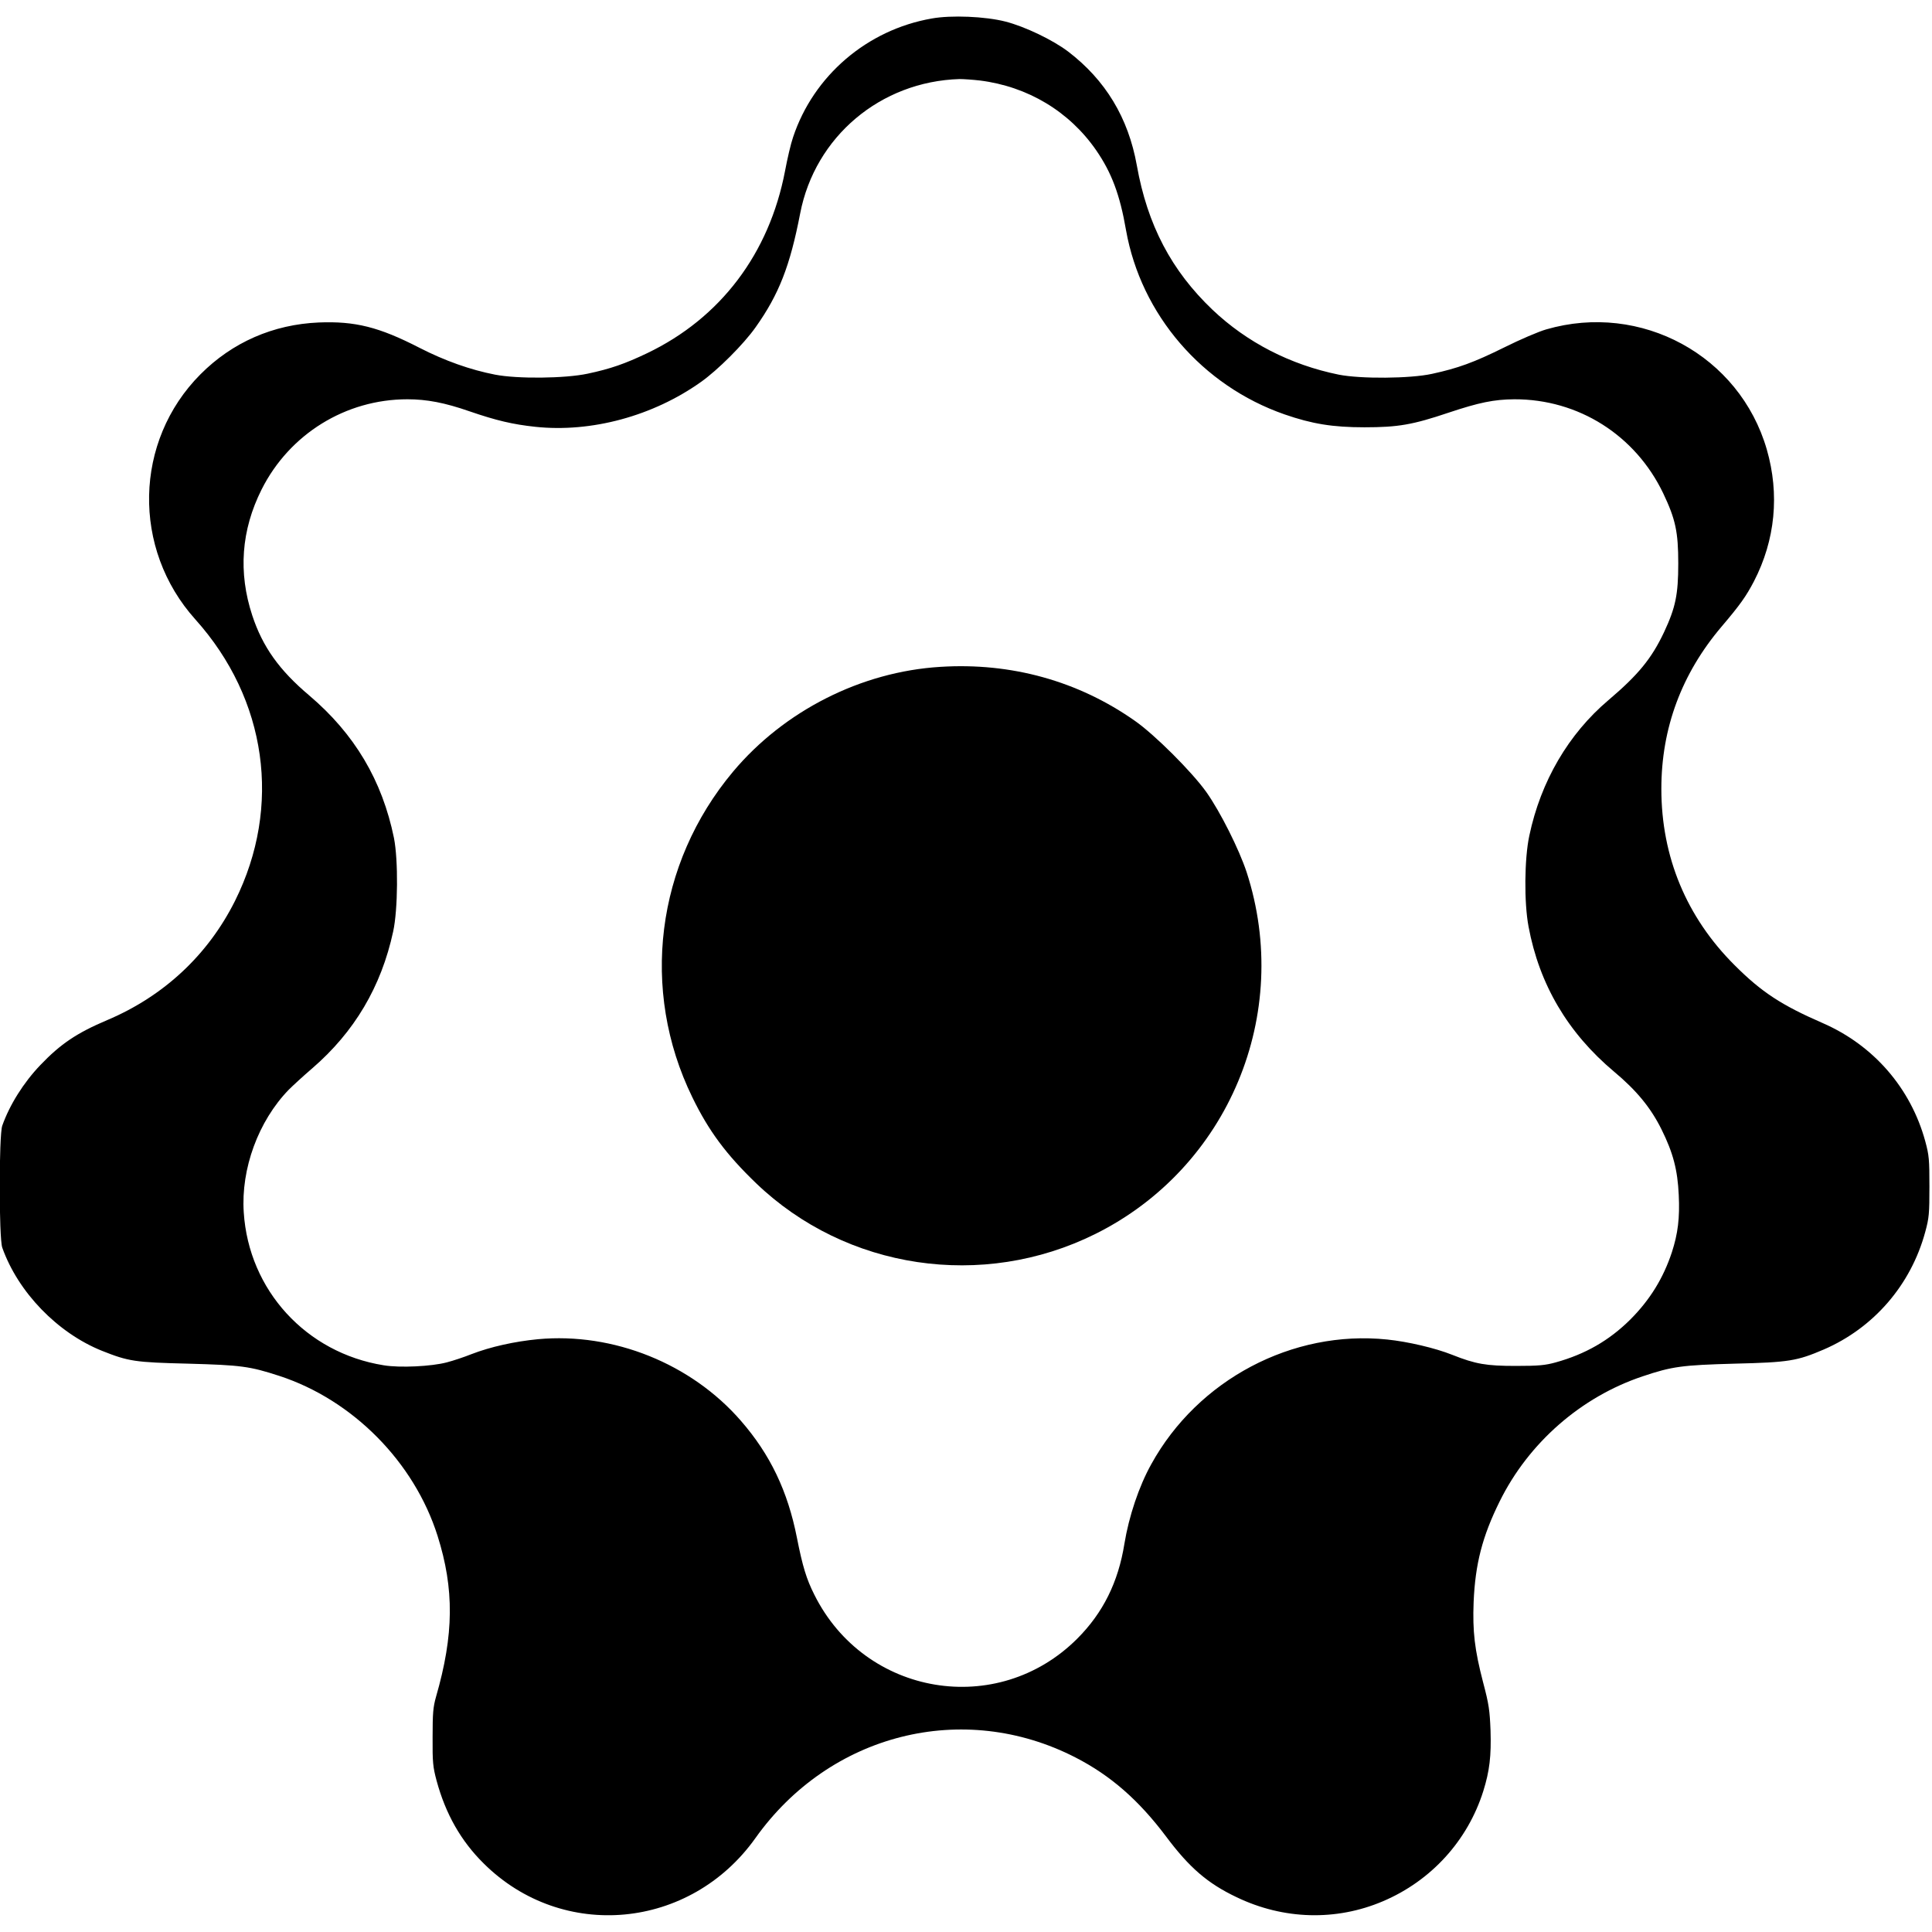
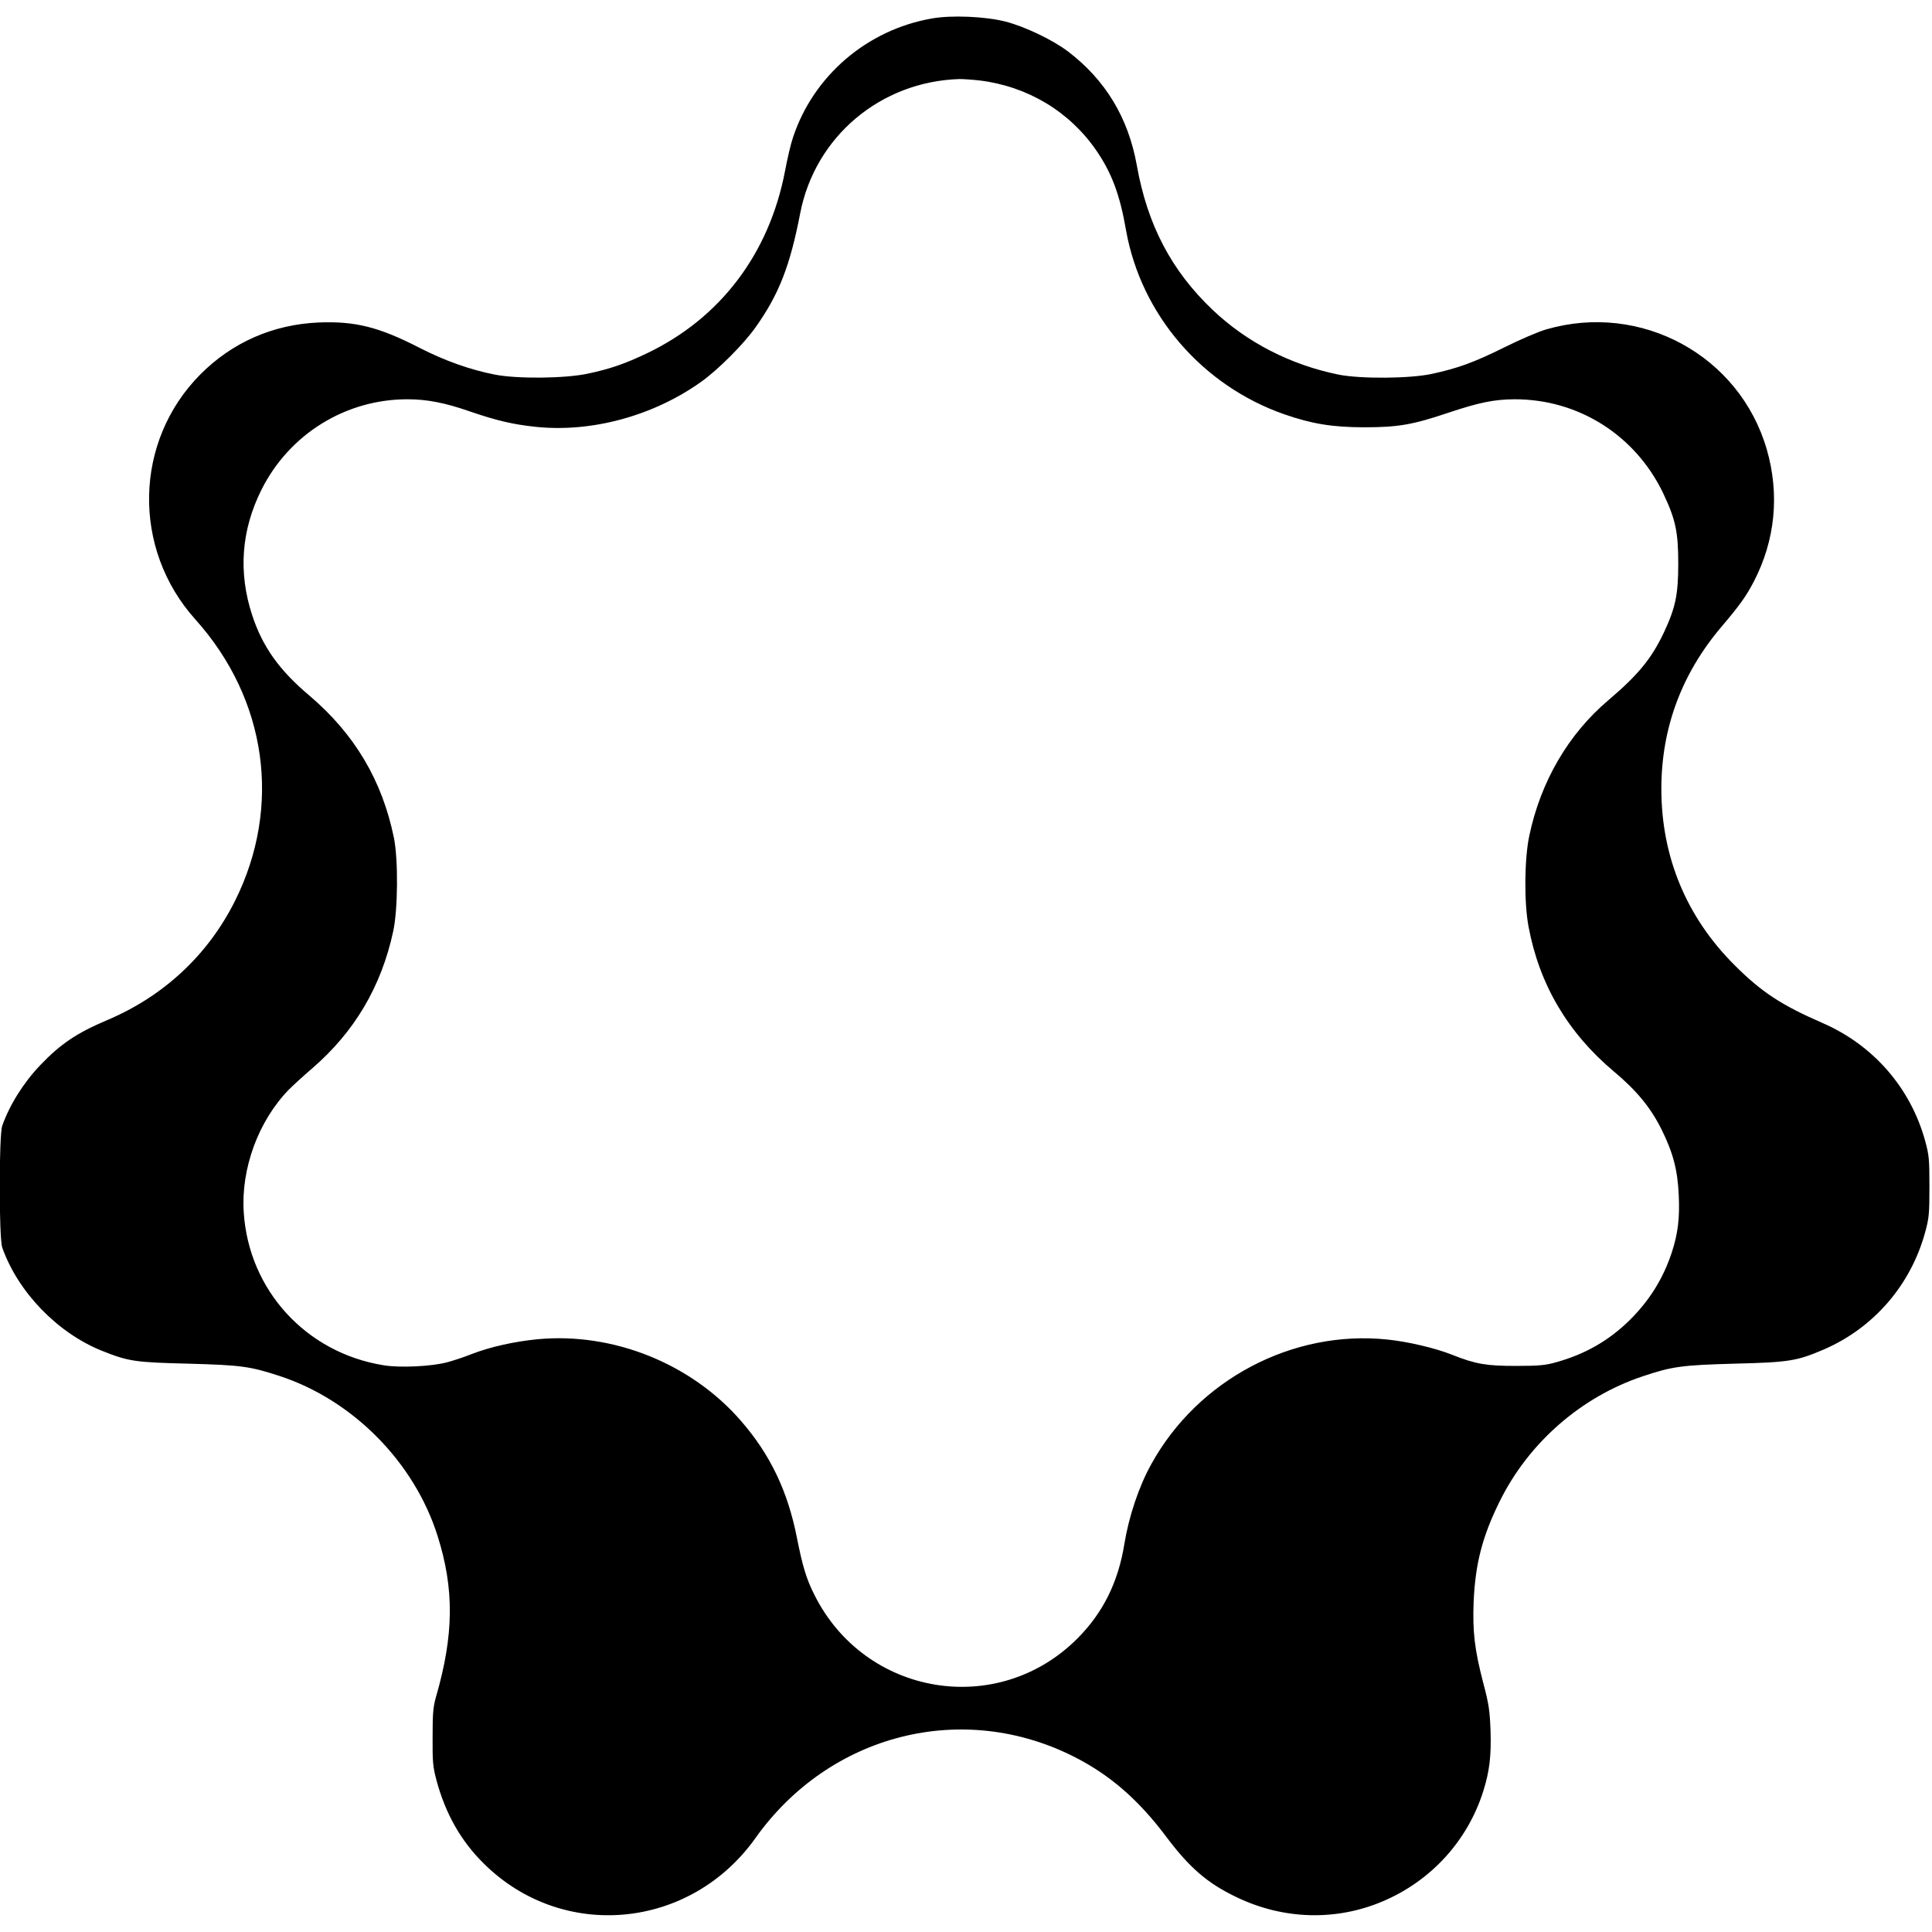
<svg xmlns="http://www.w3.org/2000/svg" version="1.0" width="1200pt" height="1200pt" viewBox="0 0 1200 1200" preserveAspectRatio="xMidYMid meet">
  <g transform="translate(0,1200) scale(0.1,-0.1)" fill="#000000" stroke="none">
-     <path d="M5787 11885 c-401 -70 -734 -355 -861 -737 -14 -40 -36 -135 -50 -210 -98 -513 -401 -914 -857 -1132 -136 -65 -227 -97 -369 -127 -140 -30 -436 -33 -575 -6 -154 30 -312 86 -470 167 -251 129 -399 166 -625 157 -283 -12 -537 -123 -735 -322 -413 -415 -427 -1083 -31 -1523 444 -495 538 -1161 246 -1747 -168 -336 -442 -592 -794 -741 -189 -80 -290 -148 -416 -280 -104 -109 -190 -246 -236 -376 -21 -59 -21 -697 0 -757 98 -277 343 -530 619 -641 166 -66 204 -72 537 -80 326 -9 381 -16 565 -76 456 -149 838 -535 983 -994 104 -329 102 -613 -10 -1000 -18 -64 -21 -101 -21 -250 -1 -157 2 -185 25 -271 56 -206 151 -374 293 -514 489 -485 1282 -411 1687 158 462 650 1291 859 1988 501 218 -112 392 -264 562 -490 145 -194 258 -292 439 -378 291 -140 618 -149 909 -25 299 127 526 376 623 684 39 125 50 217 45 377 -5 125 -10 162 -46 298 -53 204 -66 316 -59 499 10 237 54 408 162 626 180 364 505 648 887 776 184 62 246 70 573 79 337 8 387 17 553 88 310 134 541 401 630 730 24 88 26 114 26 282 0 168 -2 194 -26 282 -90 329 -320 595 -636 733 -257 112 -380 192 -548 360 -299 298 -455 673 -455 1095 0 378 126 716 375 1009 114 134 152 188 200 280 133 257 160 541 80 819 -169 584 -781 917 -1370 746 -46 -13 -163 -63 -261 -112 -190 -94 -287 -129 -448 -164 -136 -30 -444 -32 -580 -5 -300 61 -570 200 -784 403 -255 243 -404 526 -470 897 -53 296 -195 530 -427 707 -95 72 -268 155 -389 186 -125 32 -337 41 -458 19z m299 -385 c297 -37 556 -192 723 -434 95 -138 147 -275 185 -496 93 -524 473 -966 985 -1144 170 -59 299 -80 496 -80 210 0 300 16 523 91 189 63 281 82 408 83 398 1 752 -223 925 -585 76 -160 93 -239 93 -435 0 -193 -17 -274 -88 -426 -78 -165 -160 -265 -346 -423 -248 -210 -420 -504 -491 -841 -31 -143 -33 -417 -5 -565 67 -360 244 -660 531 -901 140 -117 228 -224 295 -359 72 -145 100 -252 107 -407 7 -143 -5 -240 -43 -357 -53 -160 -136 -295 -258 -417 -131 -130 -279 -215 -463 -266 -65 -18 -105 -22 -248 -22 -183 0 -249 11 -395 69 -105 42 -276 82 -404 95 -589 61 -1176 -250 -1465 -774 -77 -138 -139 -324 -167 -494 -38 -239 -133 -430 -293 -590 -495 -495 -1319 -357 -1633 273 -49 97 -73 176 -108 353 -57 290 -166 518 -348 727 -309 356 -793 550 -1260 507 -146 -14 -295 -47 -414 -93 -45 -18 -114 -41 -153 -51 -94 -25 -291 -35 -392 -18 -481 77 -838 466 -869 950 -18 271 91 567 279 761 25 25 90 85 146 133 262 226 429 507 503 850 30 137 32 444 5 581 -73 357 -244 646 -527 886 -186 157 -289 302 -353 496 -88 267 -69 530 58 783 173 344 522 560 905 560 121 0 232 -21 387 -75 166 -57 268 -81 408 -96 348 -37 731 67 1028 278 105 74 266 235 340 340 145 204 214 381 277 707 92 477 499 820 990 835 25 0 82 -4 126 -9z" />
-     <path d="M5840 7858 c-490 -30 -969 -272 -1287 -651 -479 -572 -578 -1356 -253 -2022 102 -210 211 -356 396 -534 559 -537 1407 -664 2108 -315 826 411 1225 1366 939 2247 -47 142 -163 374 -250 497 -88 124 -320 356 -443 442 -352 248 -769 364 -1210 336z" />
+     <path d="M5787 11885 c-401 -70 -734 -355 -861 -737 -14 -40 -36 -135 -50 -210 -98 -513 -401 -914 -857 -1132 -136 -65 -227 -97 -369 -127 -140 -30 -436 -33 -575 -6 -154 30 -312 86 -470 167 -251 129 -399 166 -625 157 -283 -12 -537 -123 -735 -322 -413 -415 -427 -1083 -31 -1523 444 -495 538 -1161 246 -1747 -168 -336 -442 -592 -794 -741 -189 -80 -290 -148 -416 -280 -104 -109 -190 -246 -236 -376 -21 -59 -21 -697 0 -757 98 -277 343 -530 619 -641 166 -66 204 -72 537 -80 326 -9 381 -16 565 -76 456 -149 838 -535 983 -994 104 -329 102 -613 -10 -1000 -18 -64 -21 -101 -21 -250 -1 -157 2 -185 25 -271 56 -206 151 -374 293 -514 489 -485 1282 -411 1687 158 462 650 1291 859 1988 501 218 -112 392 -264 562 -490 145 -194 258 -292 439 -378 291 -140 618 -149 909 -25 299 127 526 376 623 684 39 125 50 217 45 377 -5 125 -10 162 -46 298 -53 204 -66 316 -59 499 10 237 54 408 162 626 180 364 505 648 887 776 184 62 246 70 573 79 337 8 387 17 553 88 310 134 541 401 630 730 24 88 26 114 26 282 0 168 -2 194 -26 282 -90 329 -320 595 -636 733 -257 112 -380 192 -548 360 -299 298 -455 673 -455 1095 0 378 126 716 375 1009 114 134 152 188 200 280 133 257 160 541 80 819 -169 584 -781 917 -1370 746 -46 -13 -163 -63 -261 -112 -190 -94 -287 -129 -448 -164 -136 -30 -444 -32 -580 -5 -300 61 -570 200 -784 403 -255 243 -404 526 -470 897 -53 296 -195 530 -427 707 -95 72 -268 155 -389 186 -125 32 -337 41 -458 19m299 -385 c297 -37 556 -192 723 -434 95 -138 147 -275 185 -496 93 -524 473 -966 985 -1144 170 -59 299 -80 496 -80 210 0 300 16 523 91 189 63 281 82 408 83 398 1 752 -223 925 -585 76 -160 93 -239 93 -435 0 -193 -17 -274 -88 -426 -78 -165 -160 -265 -346 -423 -248 -210 -420 -504 -491 -841 -31 -143 -33 -417 -5 -565 67 -360 244 -660 531 -901 140 -117 228 -224 295 -359 72 -145 100 -252 107 -407 7 -143 -5 -240 -43 -357 -53 -160 -136 -295 -258 -417 -131 -130 -279 -215 -463 -266 -65 -18 -105 -22 -248 -22 -183 0 -249 11 -395 69 -105 42 -276 82 -404 95 -589 61 -1176 -250 -1465 -774 -77 -138 -139 -324 -167 -494 -38 -239 -133 -430 -293 -590 -495 -495 -1319 -357 -1633 273 -49 97 -73 176 -108 353 -57 290 -166 518 -348 727 -309 356 -793 550 -1260 507 -146 -14 -295 -47 -414 -93 -45 -18 -114 -41 -153 -51 -94 -25 -291 -35 -392 -18 -481 77 -838 466 -869 950 -18 271 91 567 279 761 25 25 90 85 146 133 262 226 429 507 503 850 30 137 32 444 5 581 -73 357 -244 646 -527 886 -186 157 -289 302 -353 496 -88 267 -69 530 58 783 173 344 522 560 905 560 121 0 232 -21 387 -75 166 -57 268 -81 408 -96 348 -37 731 67 1028 278 105 74 266 235 340 340 145 204 214 381 277 707 92 477 499 820 990 835 25 0 82 -4 126 -9z" />
  </g>
</svg>